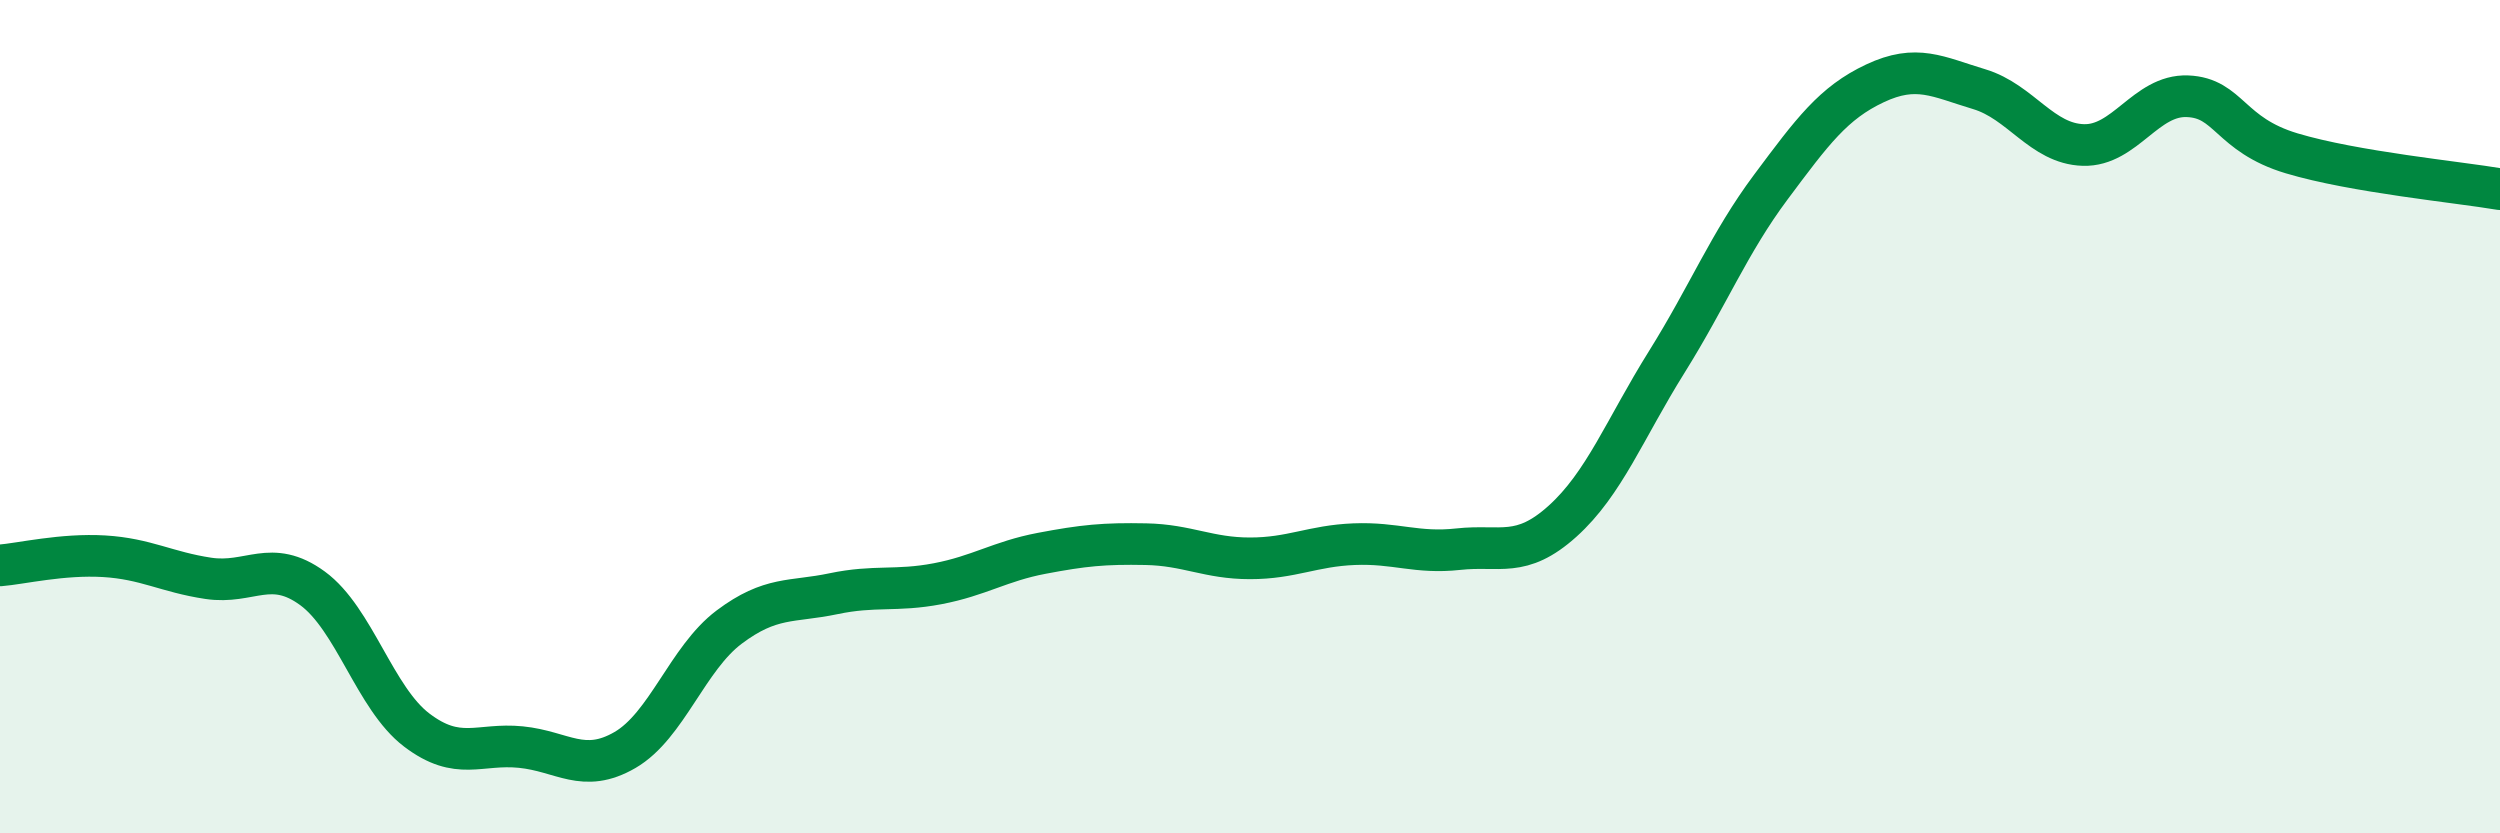
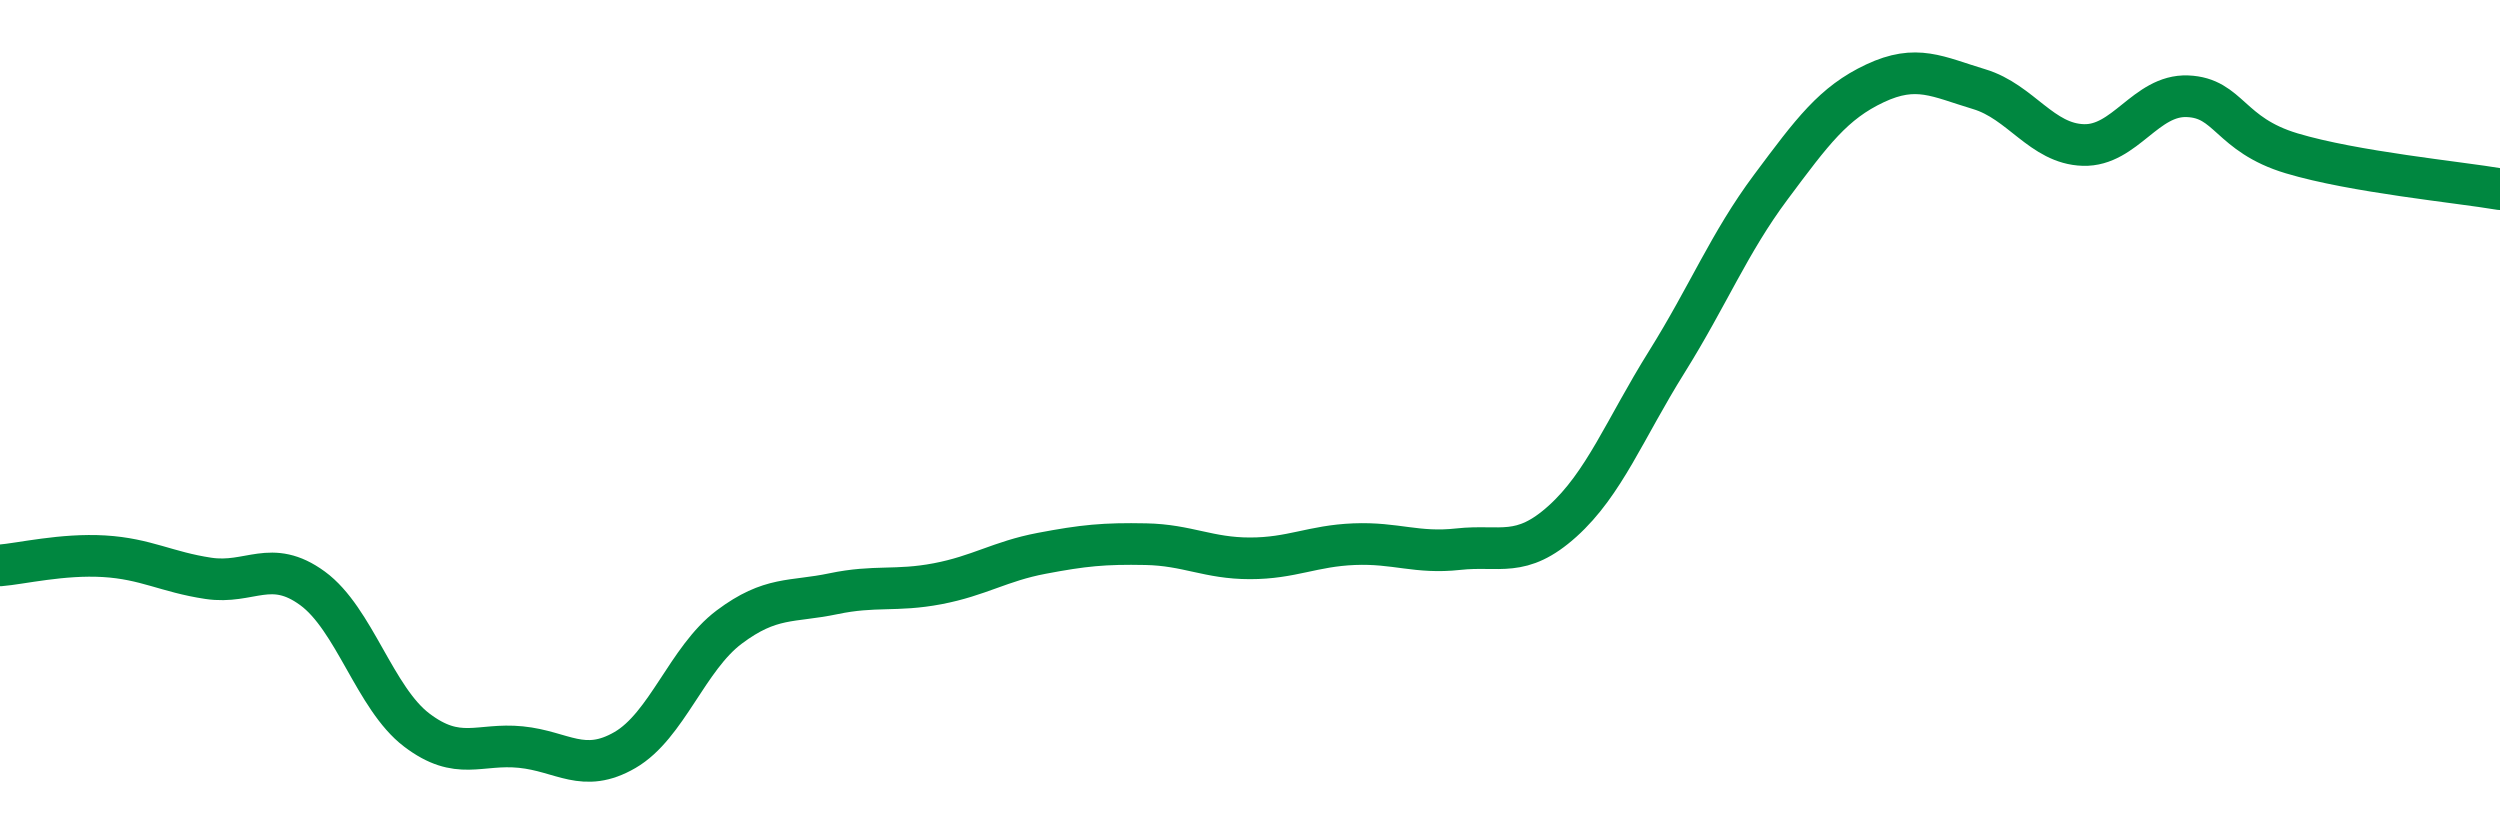
<svg xmlns="http://www.w3.org/2000/svg" width="60" height="20" viewBox="0 0 60 20">
-   <path d="M 0,13.57 C 0.5,13.53 1.5,13.29 2.5,13.35 C 3.5,13.41 4,13.73 5,13.88 C 6,14.03 6.5,13.39 7.5,14.12 C 8.5,14.85 9,16.76 10,17.52 C 11,18.28 11.5,17.83 12.5,17.93 C 13.5,18.03 14,18.58 15,18 C 16,17.42 16.5,15.8 17.5,15.05 C 18.5,14.3 19,14.46 20,14.25 C 21,14.04 21.5,14.2 22.5,14.01 C 23.5,13.82 24,13.47 25,13.28 C 26,13.09 26.5,13.04 27.5,13.06 C 28.5,13.08 29,13.4 30,13.4 C 31,13.4 31.5,13.1 32.5,13.06 C 33.5,13.02 34,13.29 35,13.18 C 36,13.07 36.5,13.41 37.5,12.51 C 38.5,11.61 39,10.29 40,8.69 C 41,7.09 41.5,5.83 42.5,4.49 C 43.5,3.15 44,2.47 45,2 C 46,1.53 46.5,1.84 47.5,2.14 C 48.5,2.44 49,3.45 50,3.48 C 51,3.51 51.5,2.27 52.5,2.31 C 53.5,2.35 53.5,3.23 55,3.68 C 56.5,4.13 59,4.37 60,4.54L60 20L0 20Z" fill="#008740" opacity="0.1" stroke-linecap="round" stroke-linejoin="round" />
  <path d="M 0,13.57 C 0.5,13.53 1.5,13.29 2.5,13.35 C 3.5,13.41 4,13.73 5,13.88 C 6,14.03 6.5,13.39 7.5,14.12 C 8.5,14.85 9,16.76 10,17.52 C 11,18.28 11.5,17.83 12.5,17.93 C 13.5,18.03 14,18.58 15,18 C 16,17.42 16.5,15.8 17.5,15.05 C 18.5,14.3 19,14.46 20,14.25 C 21,14.04 21.5,14.2 22.5,14.01 C 23.5,13.82 24,13.47 25,13.28 C 26,13.09 26.5,13.04 27.5,13.06 C 28.5,13.08 29,13.4 30,13.4 C 31,13.4 31.5,13.1 32.5,13.06 C 33.5,13.02 34,13.29 35,13.18 C 36,13.07 36.5,13.41 37.5,12.51 C 38.5,11.61 39,10.29 40,8.69 C 41,7.09 41.5,5.83 42.5,4.49 C 43.5,3.15 44,2.47 45,2 C 46,1.53 46.5,1.84 47.5,2.14 C 48.5,2.44 49,3.45 50,3.48 C 51,3.51 51.5,2.27 52.5,2.31 C 53.5,2.35 53.5,3.23 55,3.68 C 56.5,4.13 59,4.37 60,4.54" stroke="#008740" stroke-width="1" fill="none" stroke-linecap="round" stroke-linejoin="round" />
</svg>